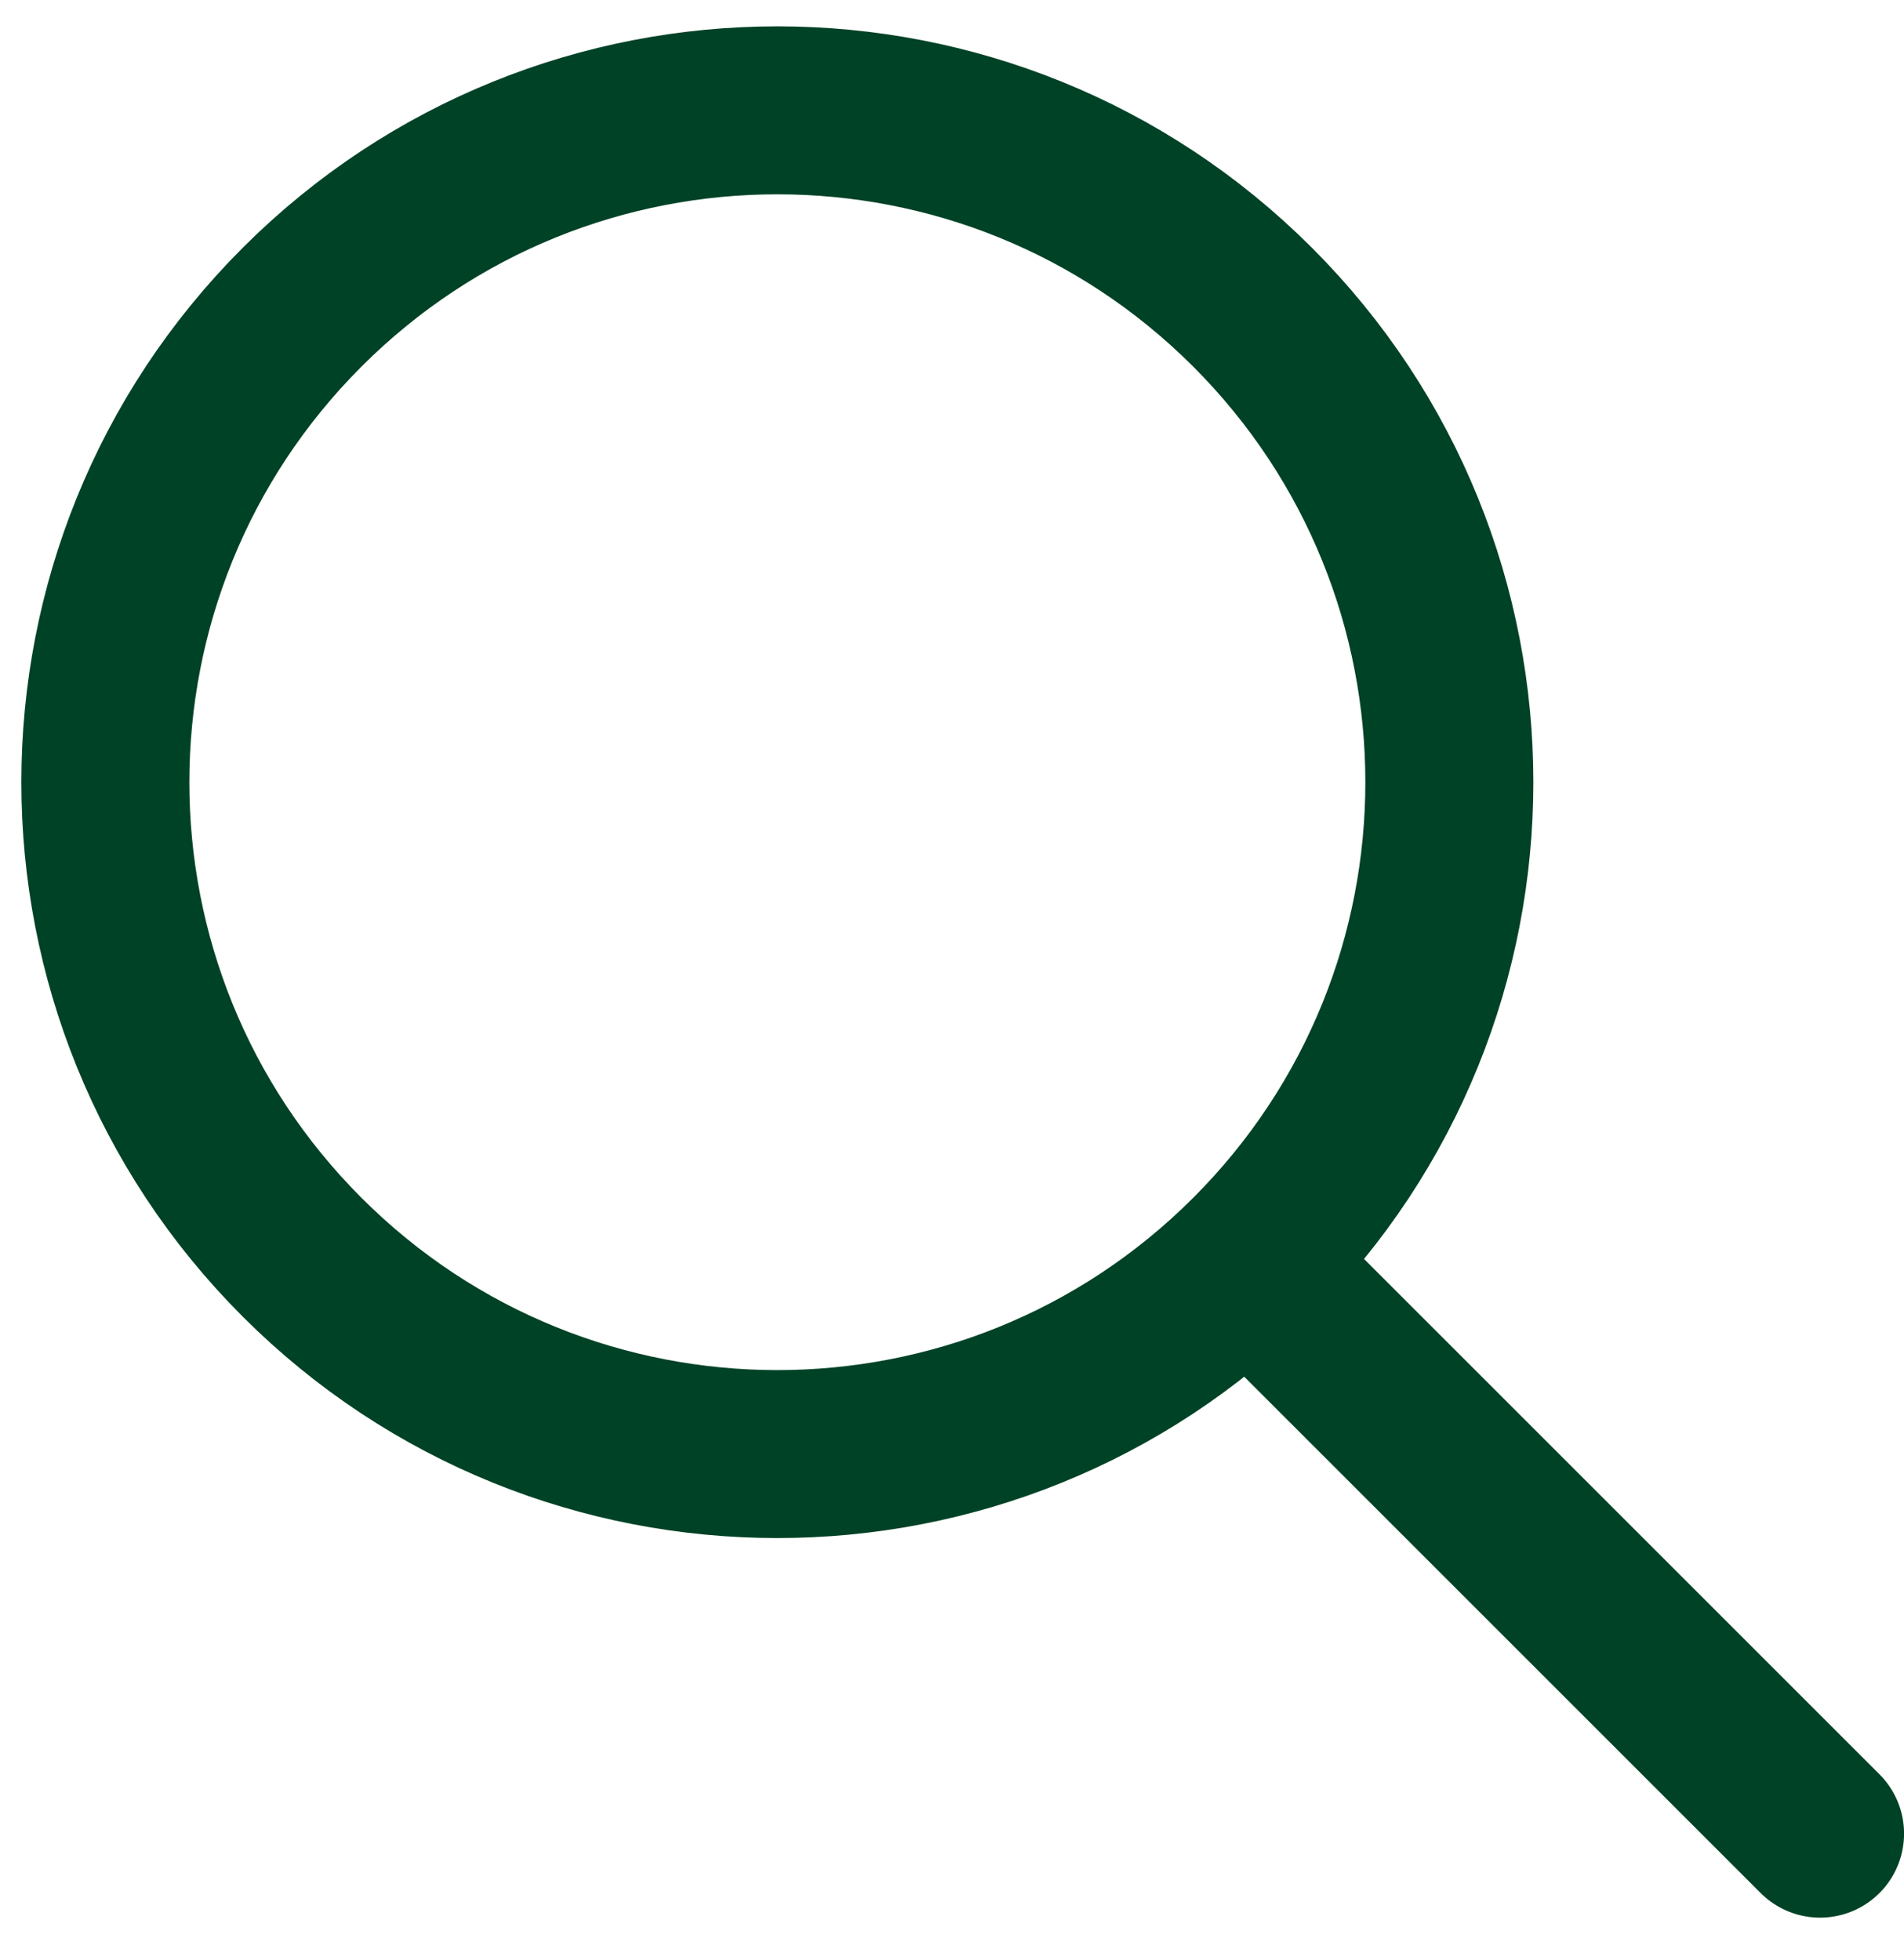
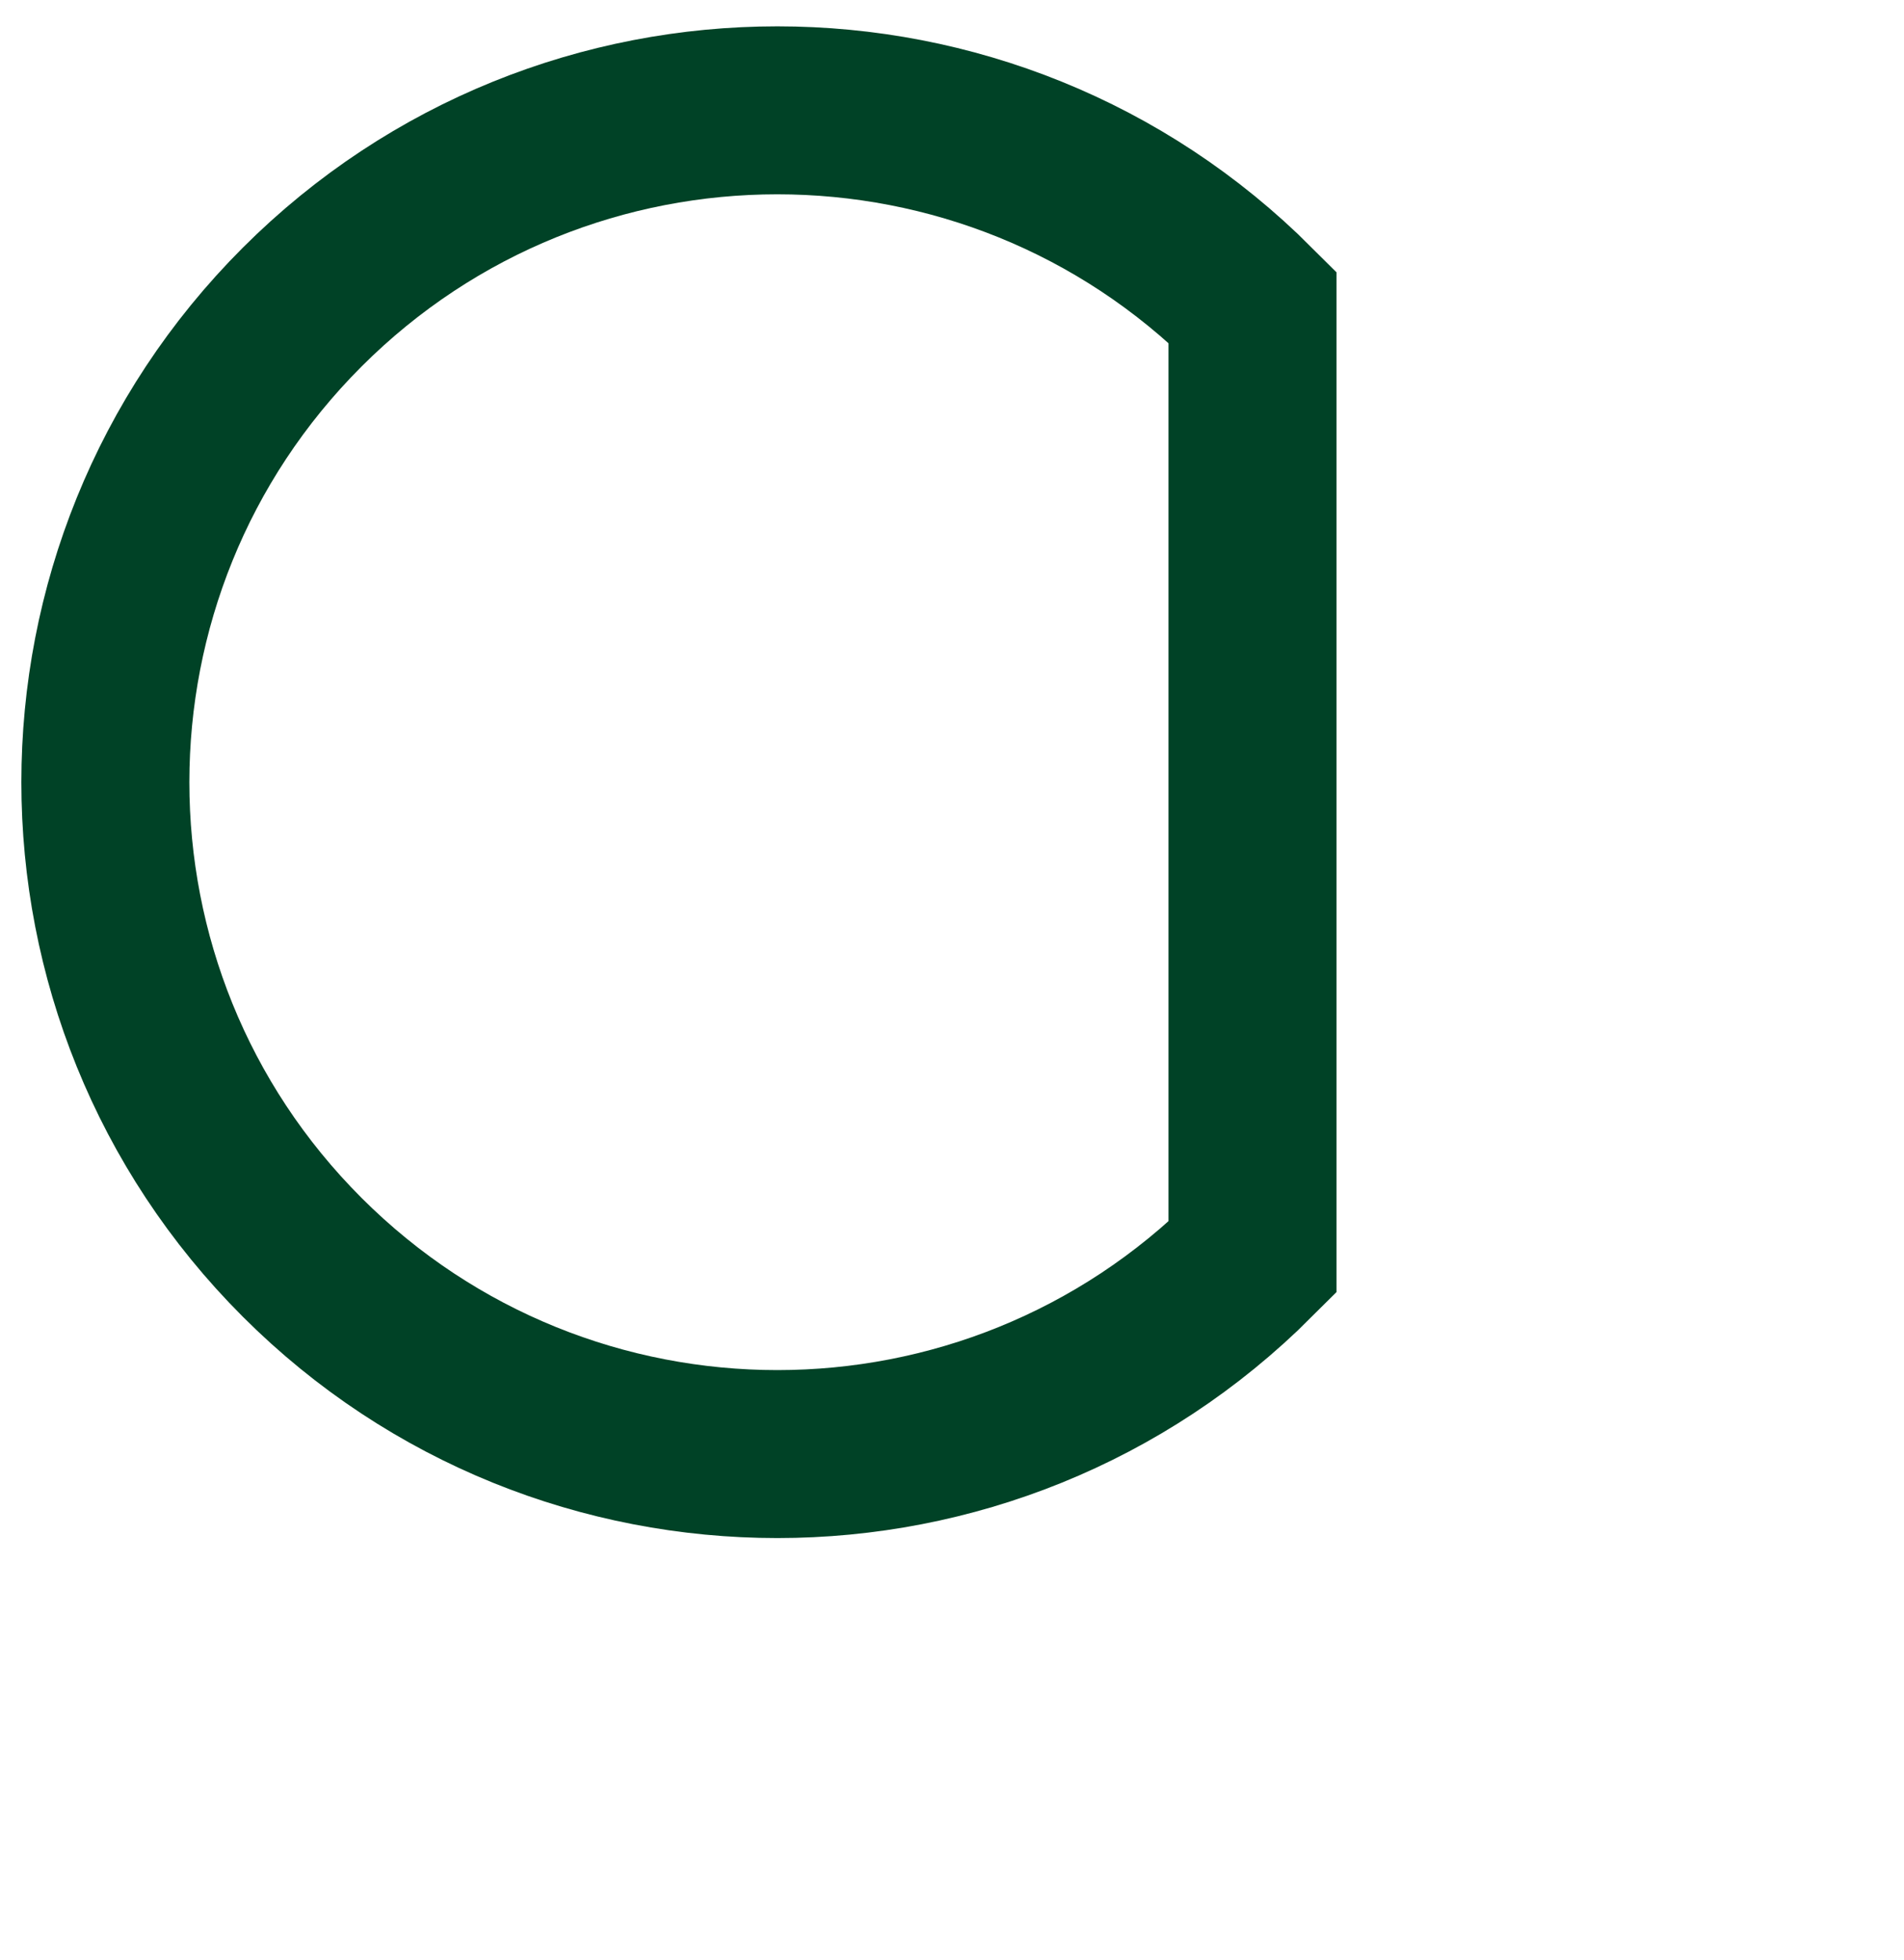
<svg xmlns="http://www.w3.org/2000/svg" width="34" height="35" viewBox="0 0 34 35" fill="none">
-   <path d="M22.751 23L32.501 32.75" stroke="#004226" stroke-width="3" stroke-linecap="round" />
-   <path d="M22.366 22.456C17.68 27.142 10.082 27.142 5.396 22.456C0.71 17.77 0.71 10.172 5.396 5.485C10.082 0.799 17.68 0.799 22.366 5.485C27.053 10.172 27.053 17.77 22.366 22.456Z" stroke="#004226" stroke-width="3" stroke-linecap="round" />
+   <path d="M22.366 22.456C17.68 27.142 10.082 27.142 5.396 22.456C0.71 17.77 0.71 10.172 5.396 5.485C10.082 0.799 17.68 0.799 22.366 5.485Z" stroke="#004226" stroke-width="3" stroke-linecap="round" />
</svg>